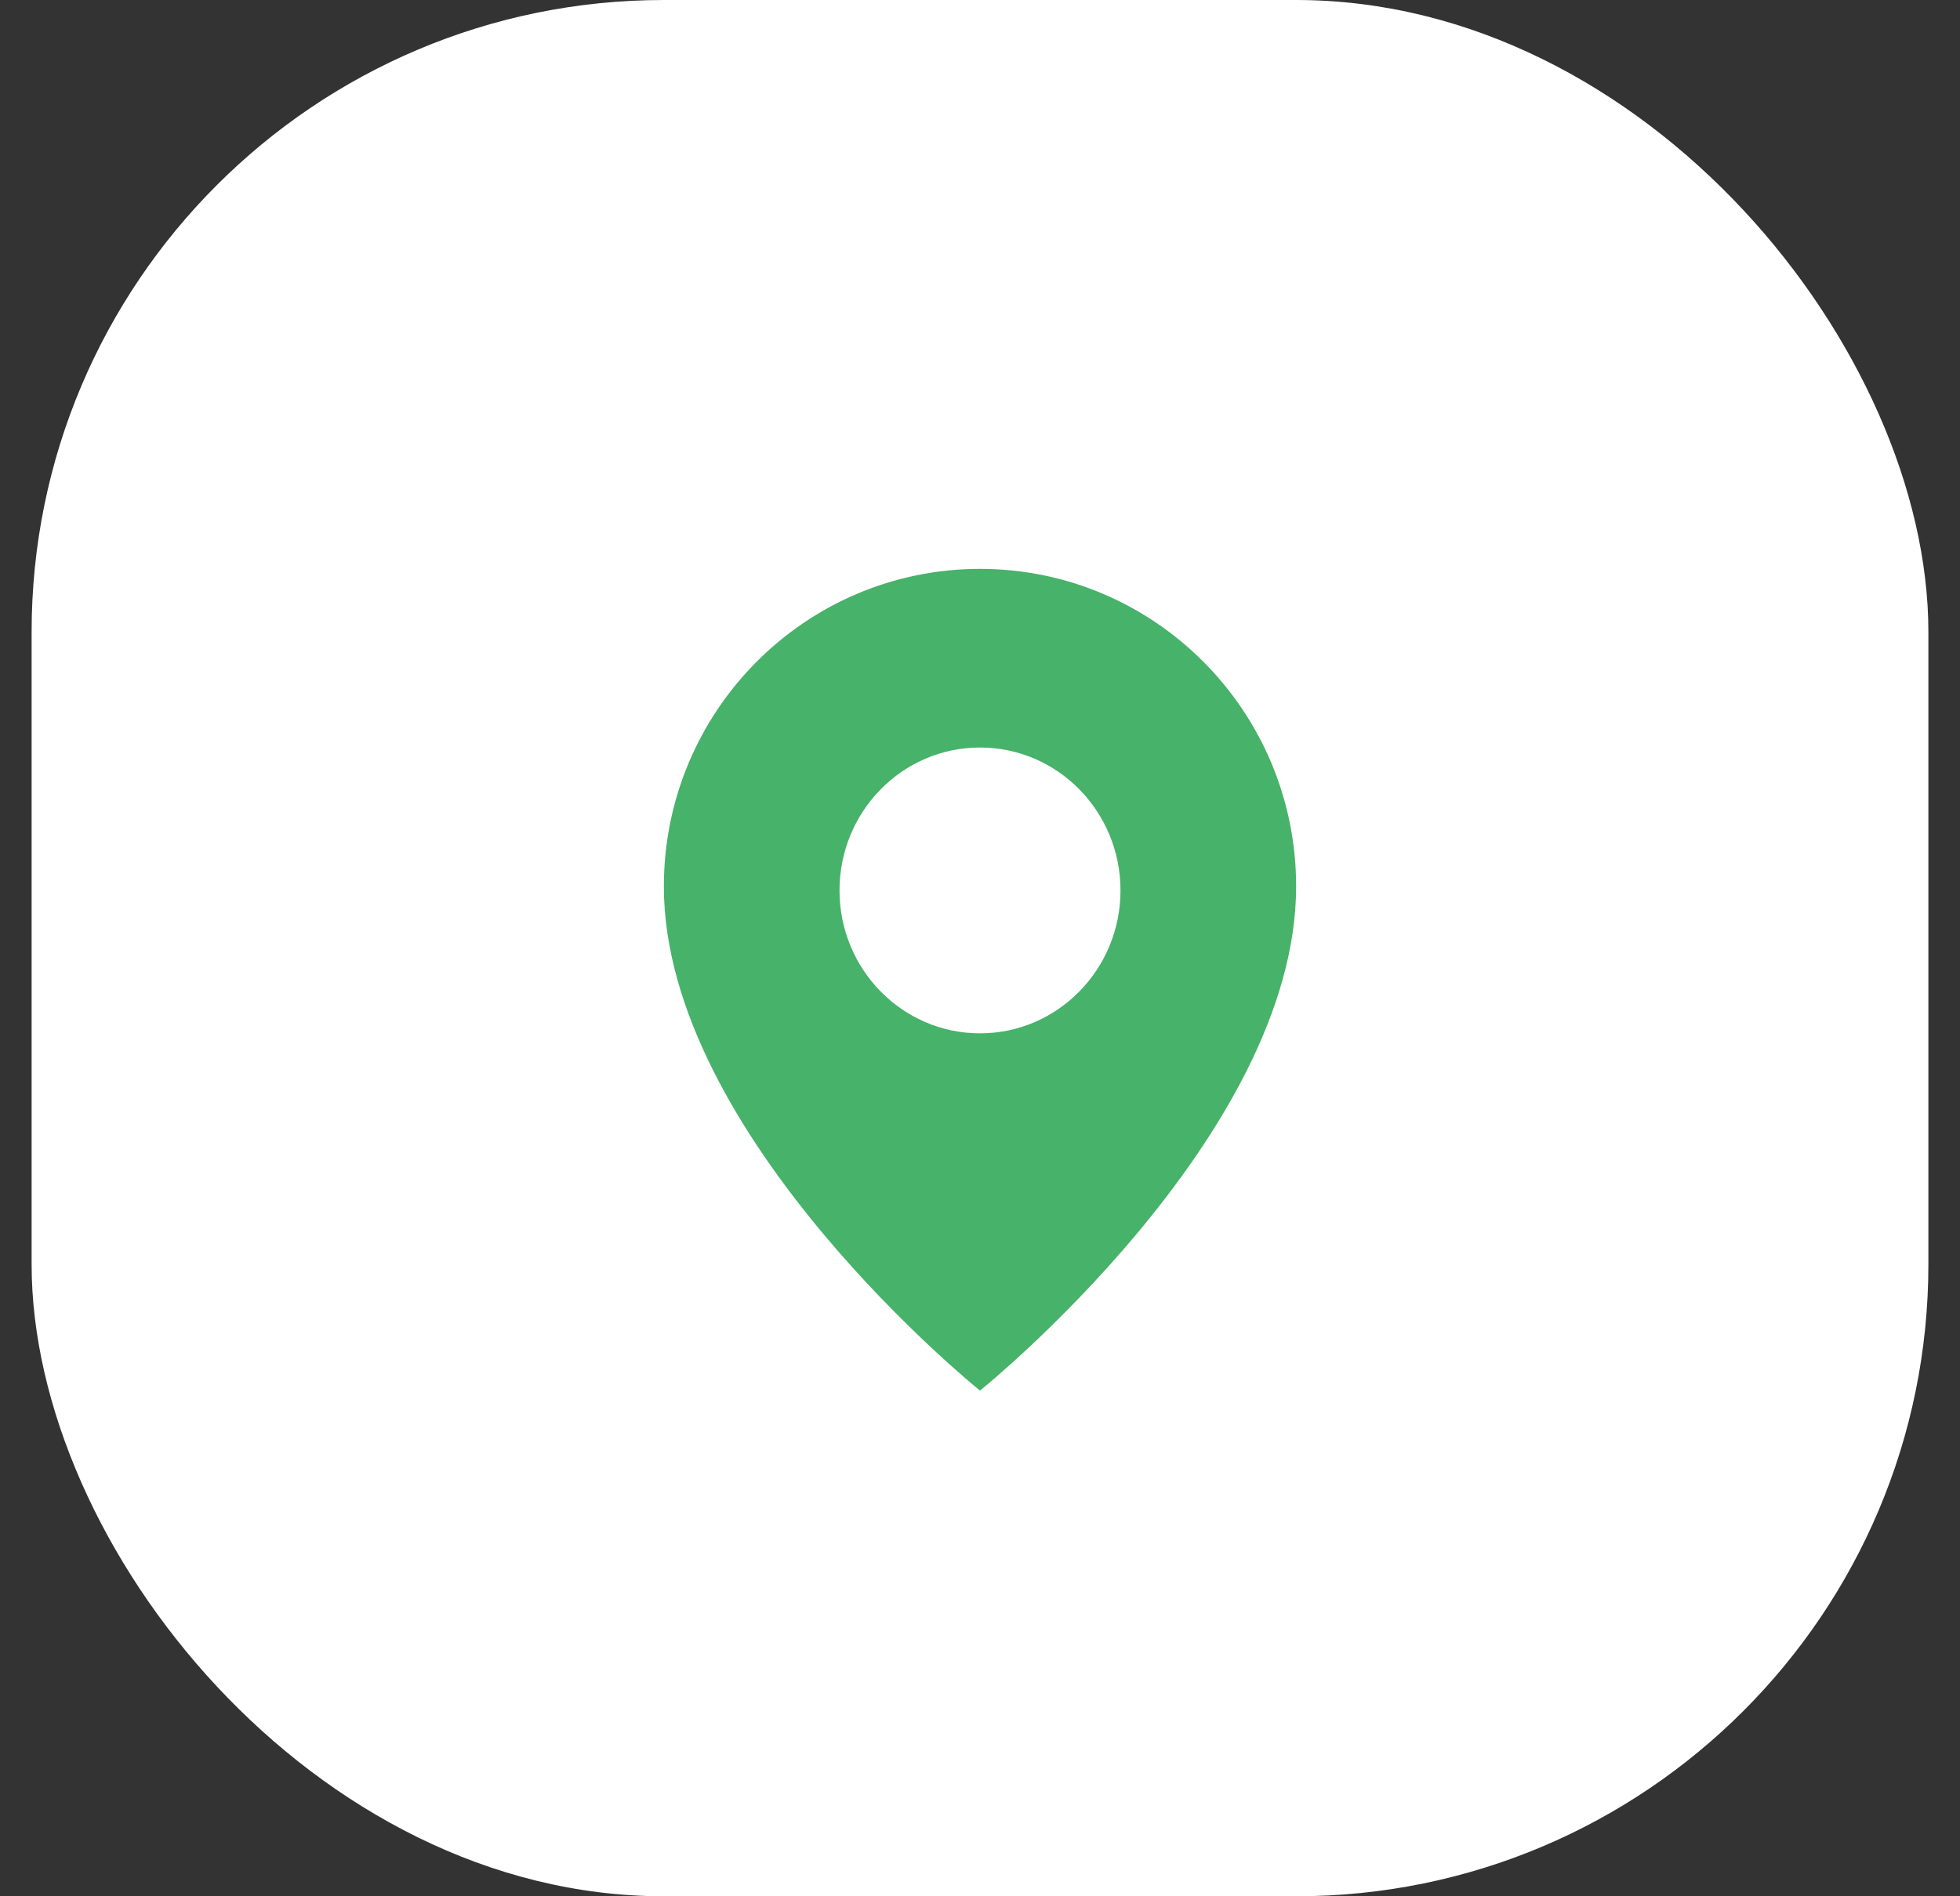
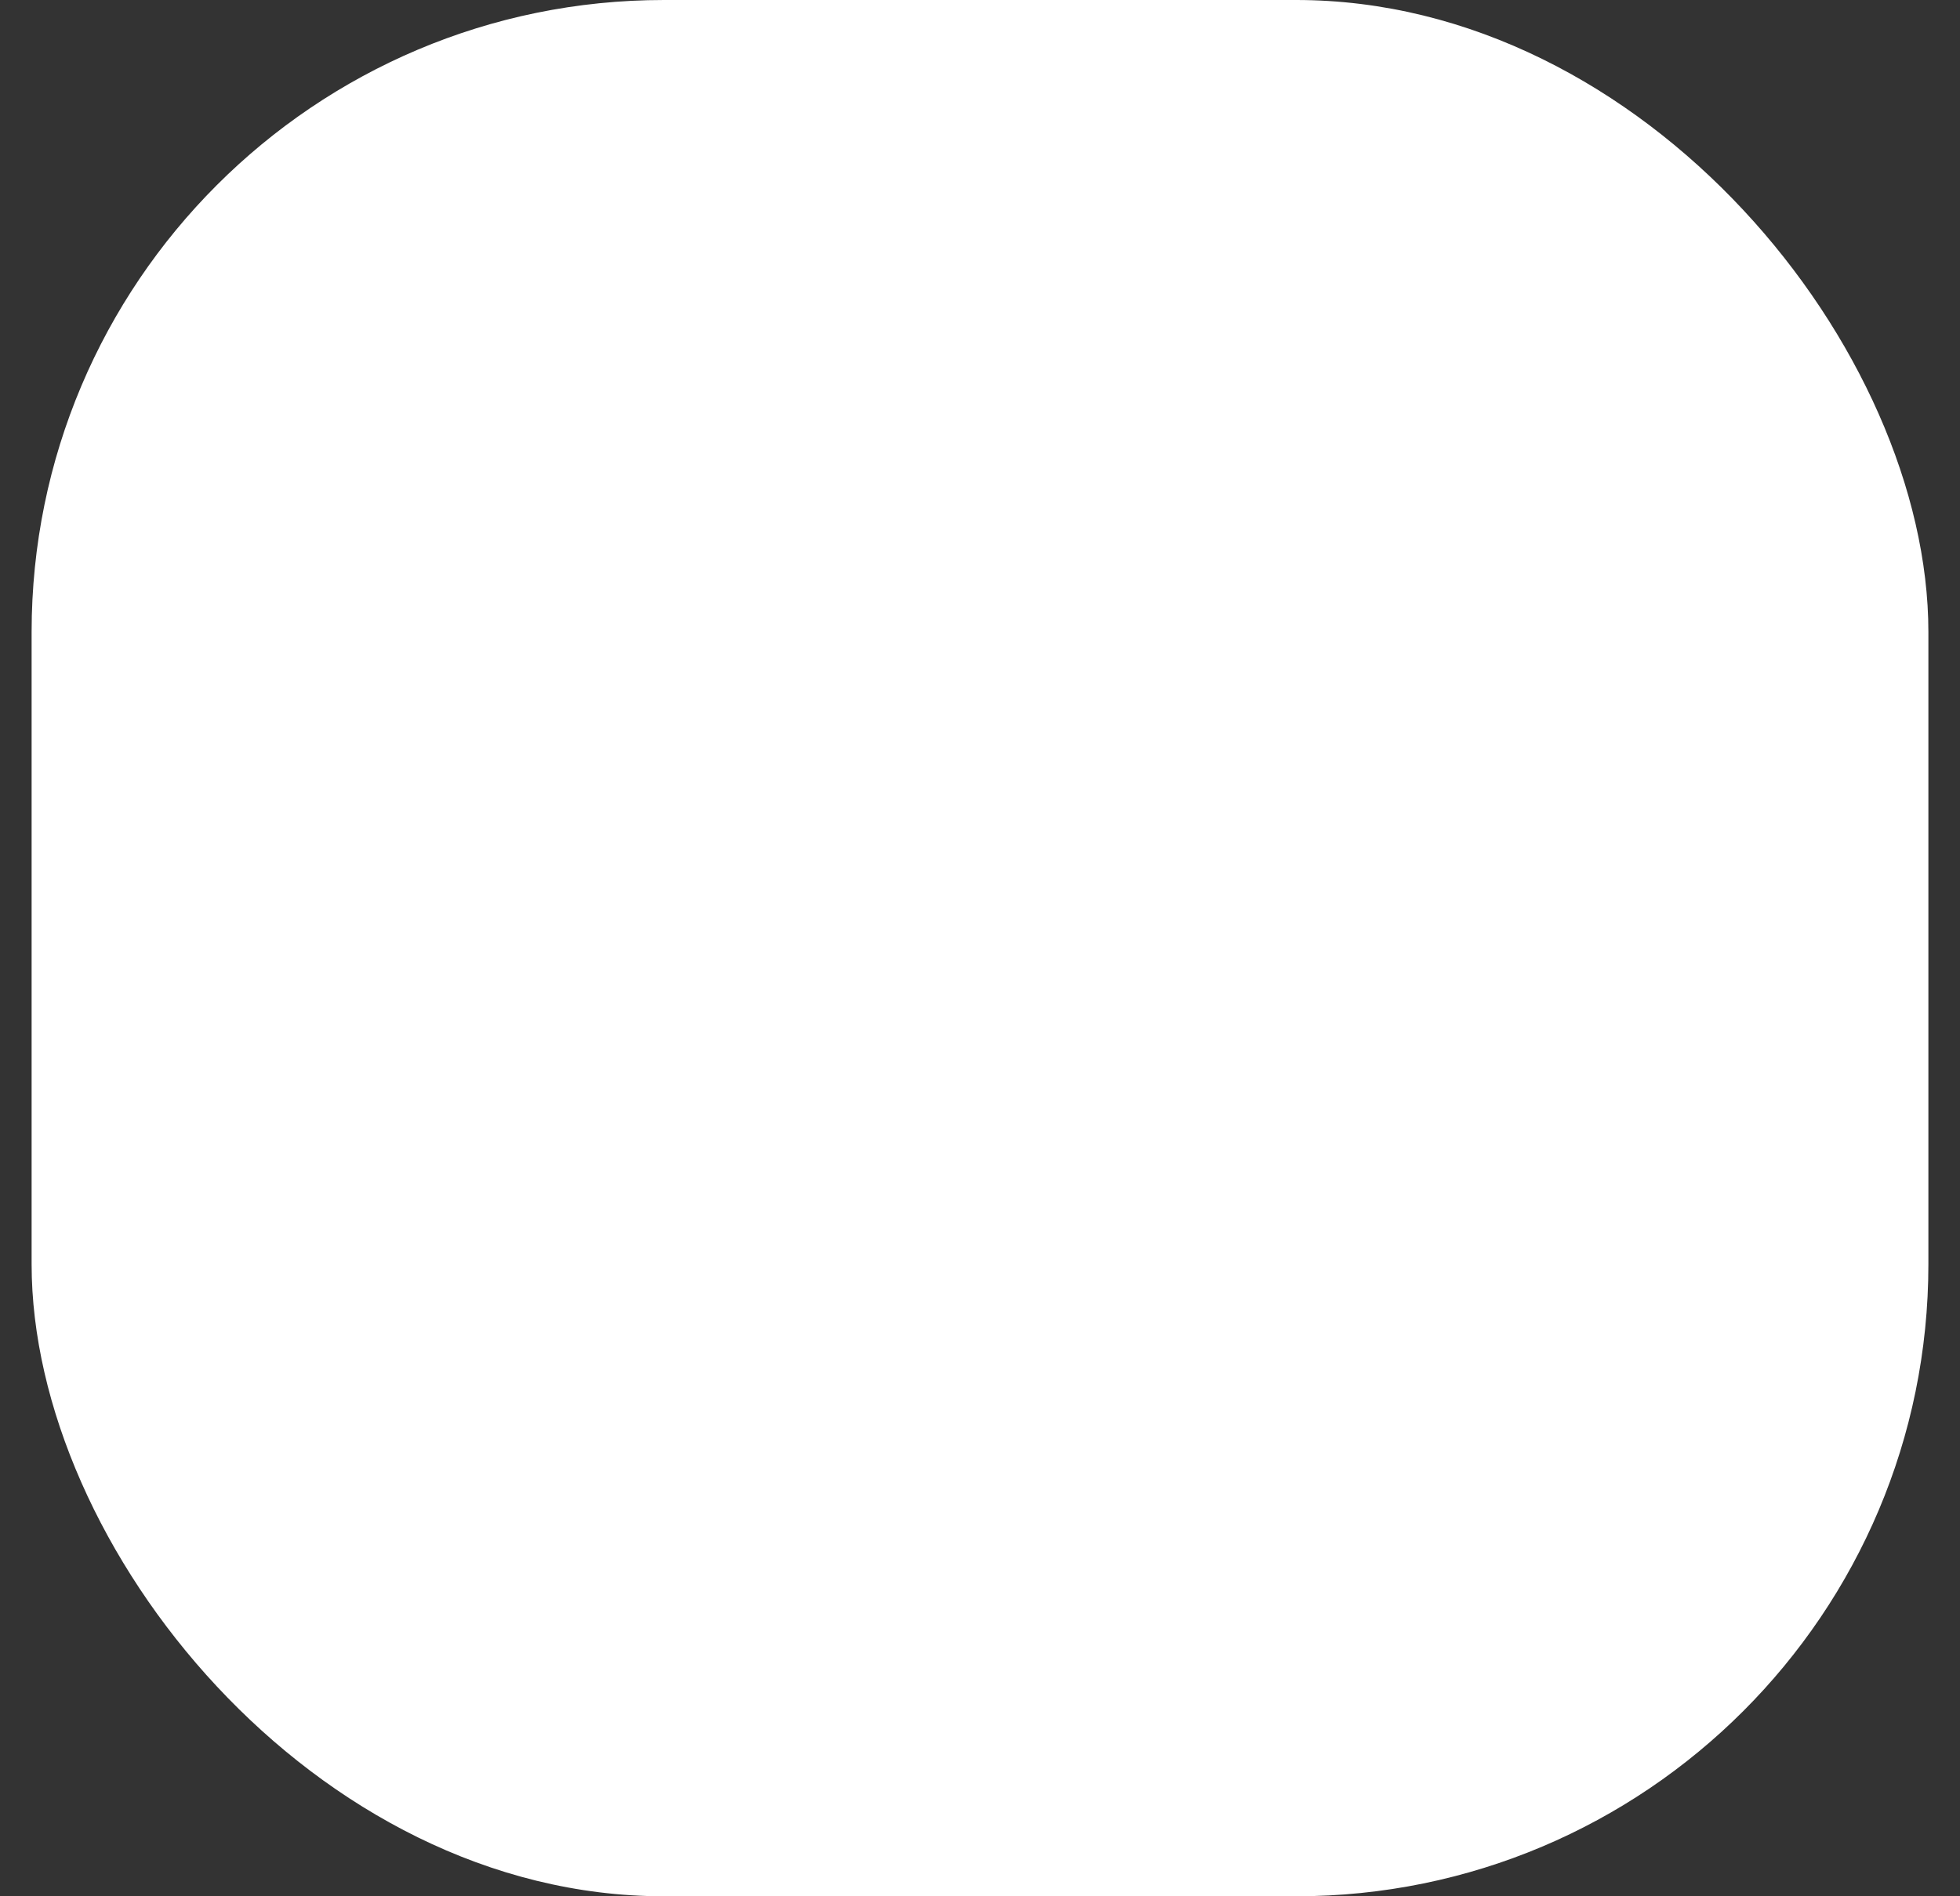
<svg xmlns="http://www.w3.org/2000/svg" width="31" height="30" viewBox="0 0 31 30" fill="none">
  <rect x="0" y="0" width="31" height="30" fill="#333333" stroke="none" />
  <rect x="0.5" width="30" height="30" rx="10" fill="white" />
-   <path fill-rule="evenodd" clip-rule="evenodd" d="M15.5 22C15.5 22 20.5 17.979 20.5 14.023C20.5 11.249 18.261 9 15.5 9C12.739 9 10.5 11.249 10.5 14.023C10.5 17.979 15.5 22 15.5 22ZM15.5 16.348C16.727 16.348 17.722 15.336 17.722 14.087C17.722 12.838 16.727 11.826 15.5 11.826C14.273 11.826 13.278 12.838 13.278 14.087C13.278 15.336 14.273 16.348 15.5 16.348Z" fill="#47B269" />
</svg>